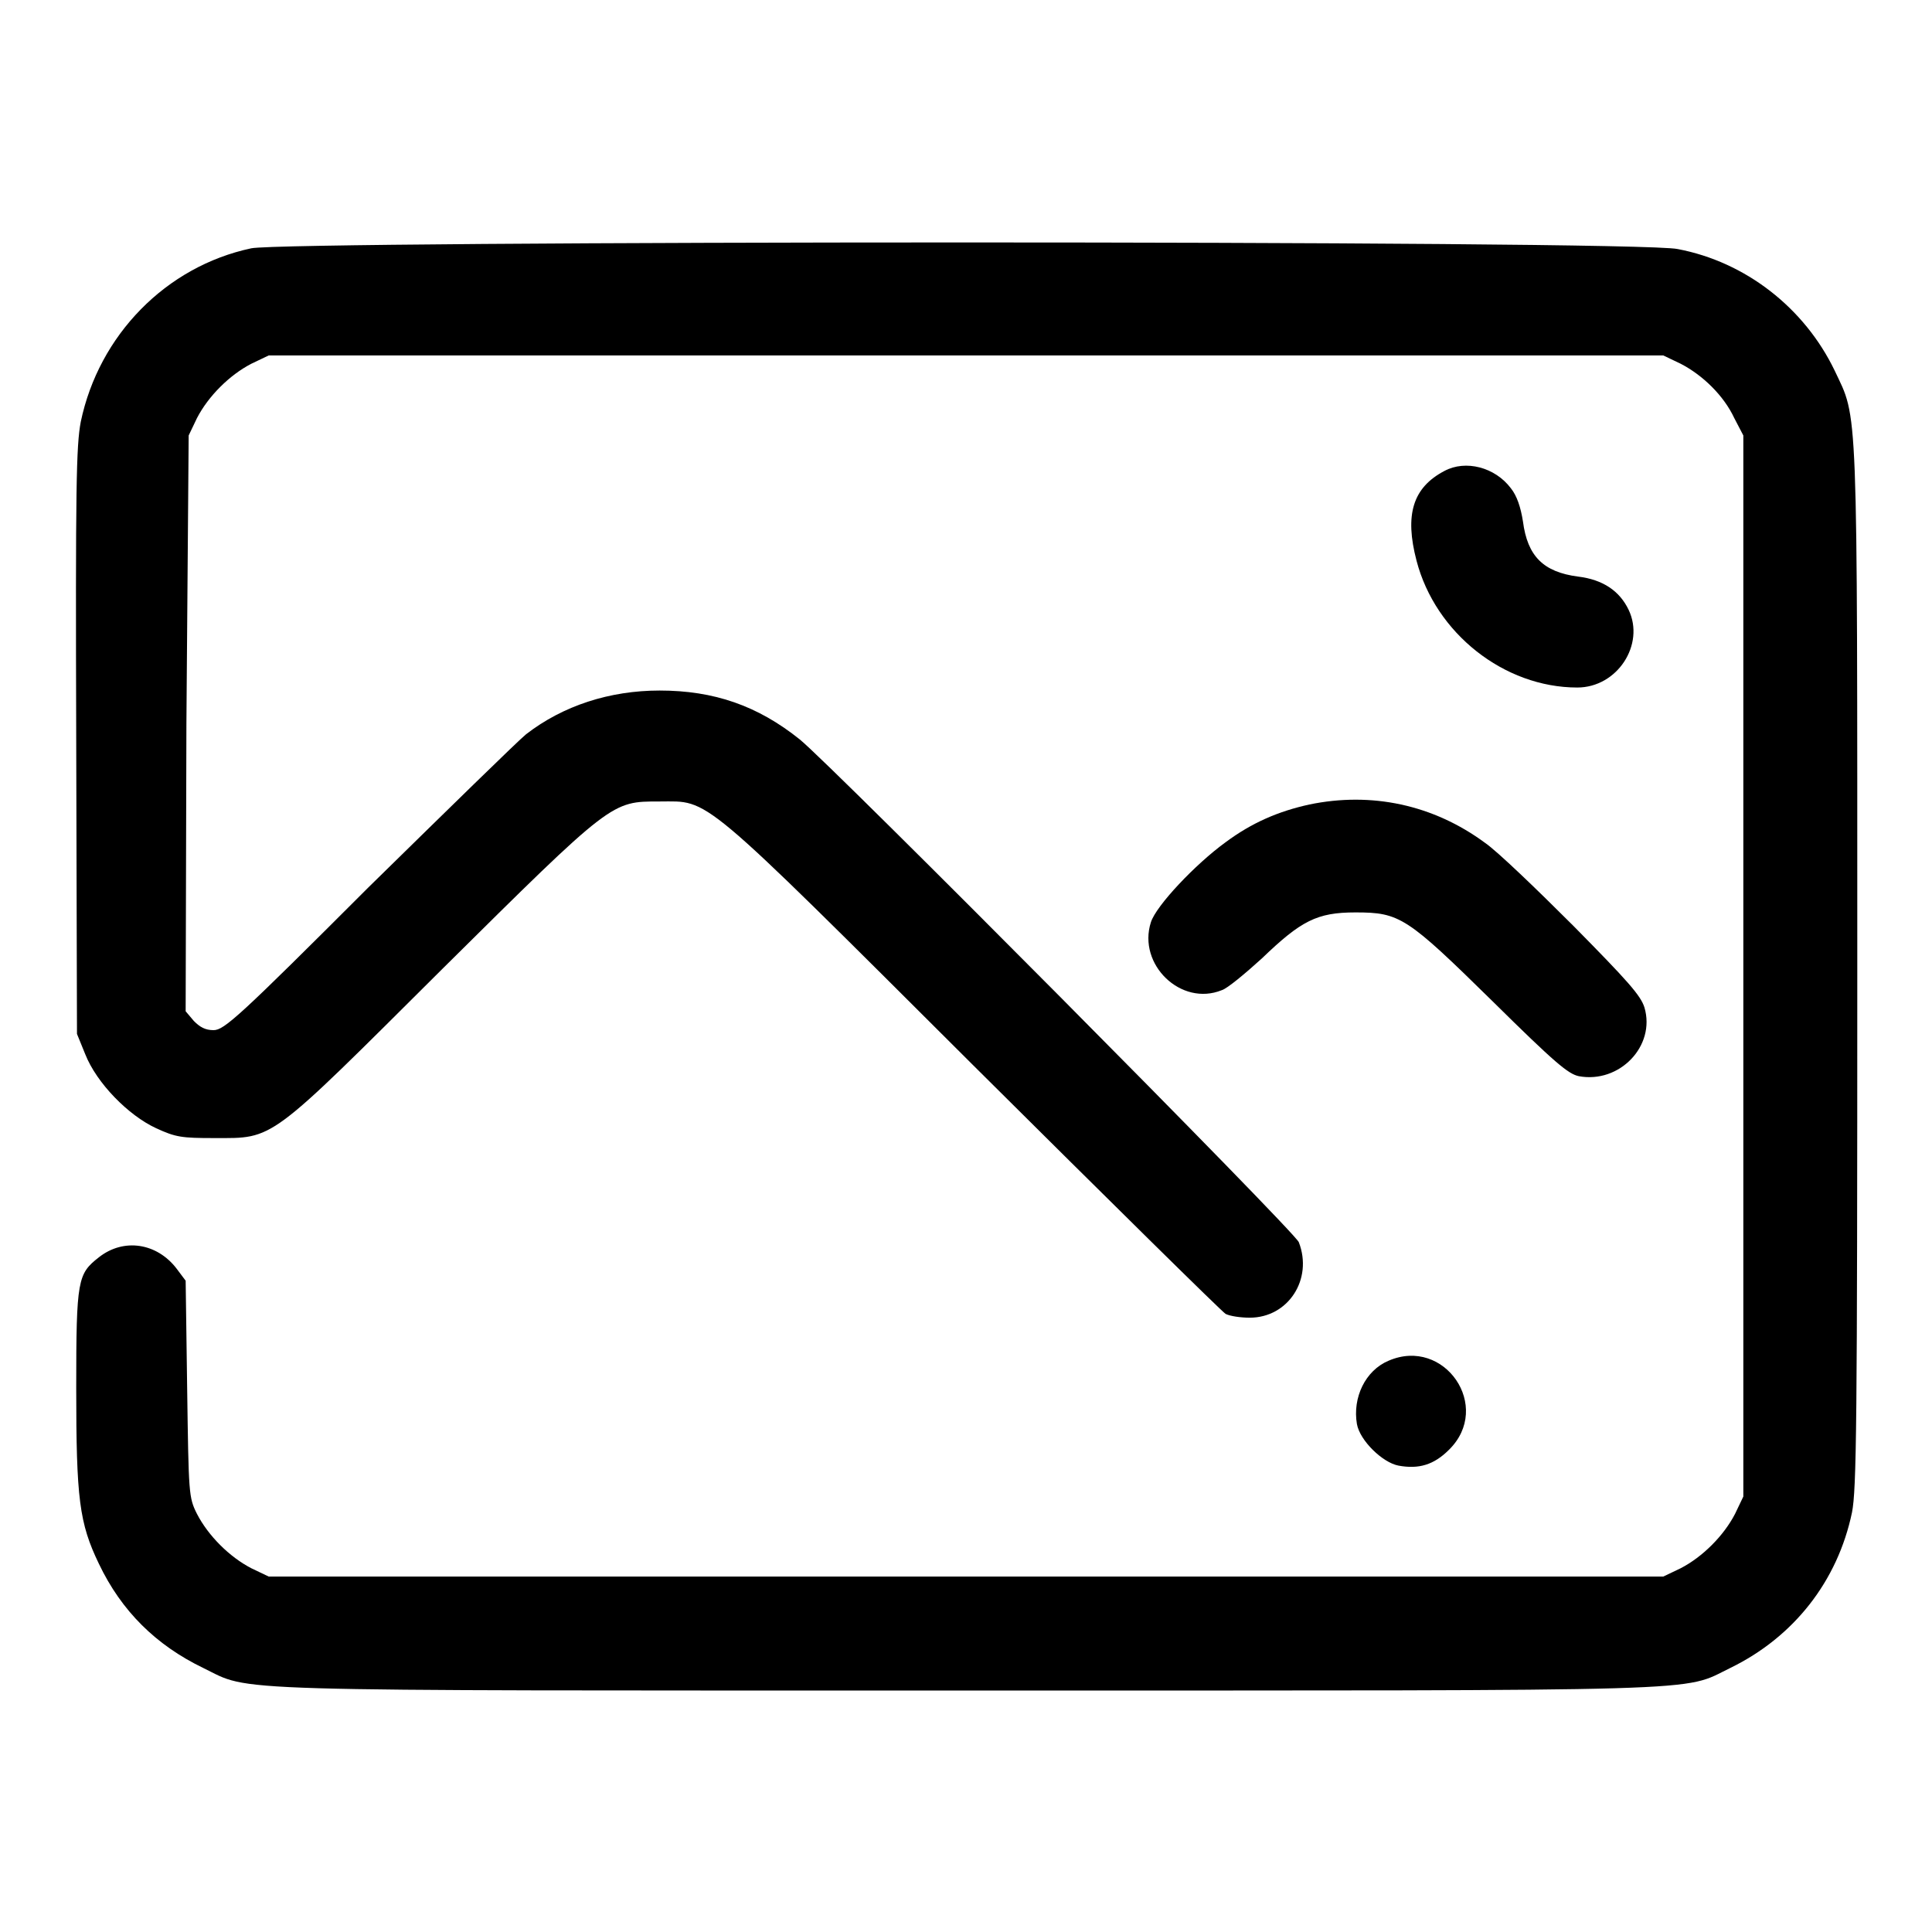
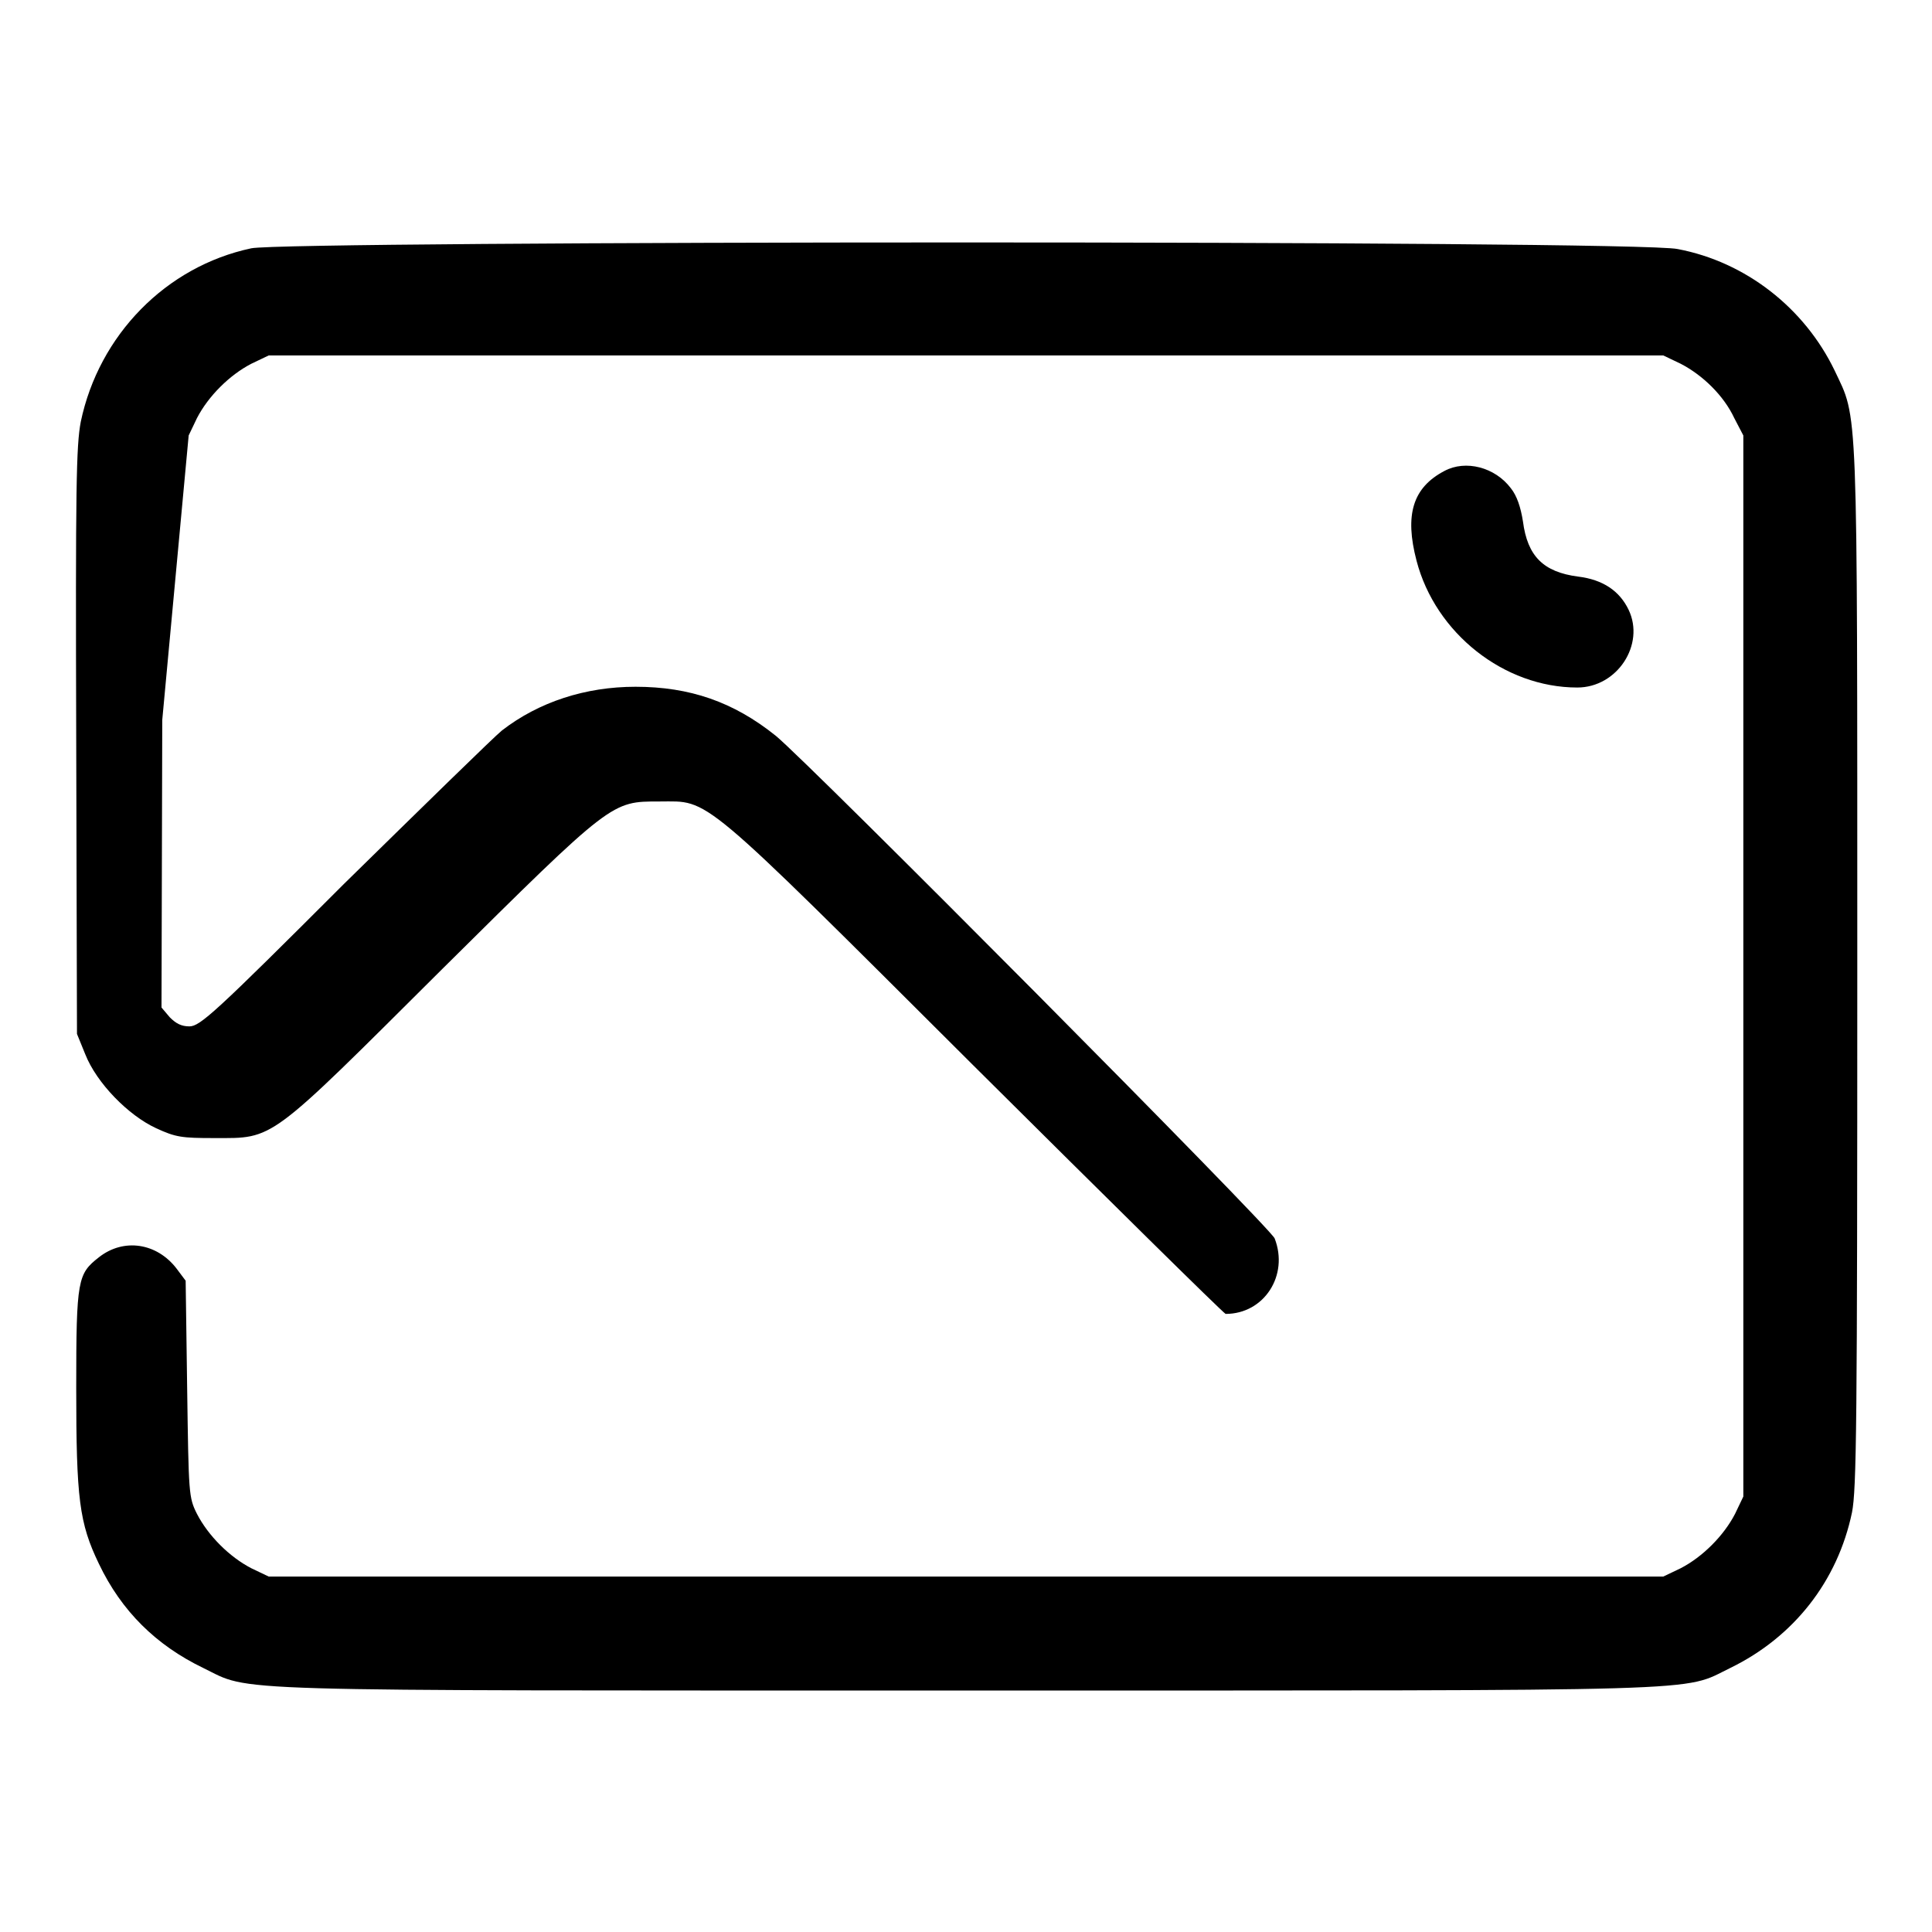
<svg xmlns="http://www.w3.org/2000/svg" version="1.1" x="0px" y="0px" viewBox="0 0 256 256" enable-background="new 0 0 256 256" xml:space="preserve">
  <g>
    <g>
      <g>
-         <path fill="#000000" d="M33.3,32.9c-11.3,2.4-20.2,11.5-22.6,23c-0.6,3.2-0.7,8.4-0.6,42.4l0.1,38.7l1.1,2.7c1.5,3.8,5.7,8.1,9.4,9.8c2.6,1.2,3.4,1.3,7.7,1.3c8,0,7,0.7,30.2-22.4C81.2,106,81,106.2,87.4,106.2c6.7,0,4.9-1.6,41.5,34.9c17.9,17.8,33,32.7,33.5,33c0.6,0.3,2,0.5,3.2,0.5c5.1,0,8.4-5.1,6.5-10c-0.5-1.4-61.7-63-66.1-66.6c-5.6-4.5-11.4-6.5-18.6-6.5c-6.6,0-12.8,2-17.7,5.8c-1,0.8-10.4,10-20.9,20.3c-17.1,17.1-19.1,18.9-20.5,18.9c-1.1,0-1.8-0.4-2.6-1.2l-1.1-1.3l0.1-38.1L25,57.7l1.1-2.3c1.5-2.9,4.3-5.7,7.2-7.2l2.3-1.1H128h92.4l2.3,1.1c2.9,1.5,5.7,4.2,7.1,7.2l1.2,2.3V128v70.3l-1.1,2.3c-1.5,2.9-4.3,5.7-7.2,7.2l-2.3,1.1H128H35.6l-2.3-1.1c-2.9-1.5-5.7-4.3-7.2-7.2C25,198.4,25,198,24.8,184l-0.2-14.3l-1.2-1.6c-2.6-3.4-7-4.1-10.3-1.5c-2.8,2.2-3,2.9-3,17.3c0,14.7,0.4,17.9,3,23.3c3,6.3,7.6,10.8,13.8,13.8c6.6,3.2,0.5,3,101.2,3s94.6,0.2,101.2-3c8.4-4.1,14.2-11.5,16.1-20.6c0.6-3.1,0.7-11.3,0.7-72.2c0-76.2,0.1-72.5-3-79.1c-4-8.3-11.8-14.4-20.8-16.1C216.9,31.8,38,31.9,33.3,32.9z" />
+         <path fill="#000000" d="M33.3,32.9c-11.3,2.4-20.2,11.5-22.6,23c-0.6,3.2-0.7,8.4-0.6,42.4l0.1,38.7l1.1,2.7c1.5,3.8,5.7,8.1,9.4,9.8c2.6,1.2,3.4,1.3,7.7,1.3c8,0,7,0.7,30.2-22.4C81.2,106,81,106.2,87.4,106.2c6.7,0,4.9-1.6,41.5,34.9c17.9,17.8,33,32.7,33.5,33c5.1,0,8.4-5.1,6.5-10c-0.5-1.4-61.7-63-66.1-66.6c-5.6-4.5-11.4-6.5-18.6-6.5c-6.6,0-12.8,2-17.7,5.8c-1,0.8-10.4,10-20.9,20.3c-17.1,17.1-19.1,18.9-20.5,18.9c-1.1,0-1.8-0.4-2.6-1.2l-1.1-1.3l0.1-38.1L25,57.7l1.1-2.3c1.5-2.9,4.3-5.7,7.2-7.2l2.3-1.1H128h92.4l2.3,1.1c2.9,1.5,5.7,4.2,7.1,7.2l1.2,2.3V128v70.3l-1.1,2.3c-1.5,2.9-4.3,5.7-7.2,7.2l-2.3,1.1H128H35.6l-2.3-1.1c-2.9-1.5-5.7-4.3-7.2-7.2C25,198.4,25,198,24.8,184l-0.2-14.3l-1.2-1.6c-2.6-3.4-7-4.1-10.3-1.5c-2.8,2.2-3,2.9-3,17.3c0,14.7,0.4,17.9,3,23.3c3,6.3,7.6,10.8,13.8,13.8c6.6,3.2,0.5,3,101.2,3s94.6,0.2,101.2-3c8.4-4.1,14.2-11.5,16.1-20.6c0.6-3.1,0.7-11.3,0.7-72.2c0-76.2,0.1-72.5-3-79.1c-4-8.3-11.8-14.4-20.8-16.1C216.9,31.8,38,31.9,33.3,32.9z" />
        <path fill="#000000" d="M191.4,62.4c-4.2,2.2-5.3,5.8-3.7,11.9c2.5,9.6,11.6,16.8,21.3,16.8c5.3,0,9-5.7,6.8-10.3c-1.2-2.5-3.4-4-6.7-4.4c-4.6-0.6-6.7-2.7-7.3-7.3c-0.3-1.9-0.8-3.4-1.6-4.4C198.1,61.9,194.2,60.9,191.4,62.4z" />
-         <path fill="#000000" d="M173.5,106.6c-4.1,0.9-7.6,2.4-11.1,5c-4,2.9-9.2,8.4-9.9,10.6c-1.8,5.6,4,11.2,9.4,9c0.7-0.2,3.1-2.2,5.3-4.2c5.2-5,7.3-6.1,12.4-6.1c5.9,0,6.8,0.6,18.2,11.8c8.3,8.2,10,9.6,11.4,9.9c5.4,1,10.2-4,8.7-9.1c-0.5-1.6-2.2-3.5-9.4-10.8c-4.9-4.9-10.1-9.9-11.7-11C189.9,106.6,181.7,104.9,173.5,106.6z" />
-         <path fill="#000000" d="M184,180.3c-3.1,1.3-4.8,4.9-4.2,8.4c0.4,2.2,3.4,5.1,5.5,5.5c2.7,0.5,4.7-0.1,6.7-2.1C197.8,186.4,191.4,177.1,184,180.3z" />
      </g>
    </g>
  </g>
</svg>